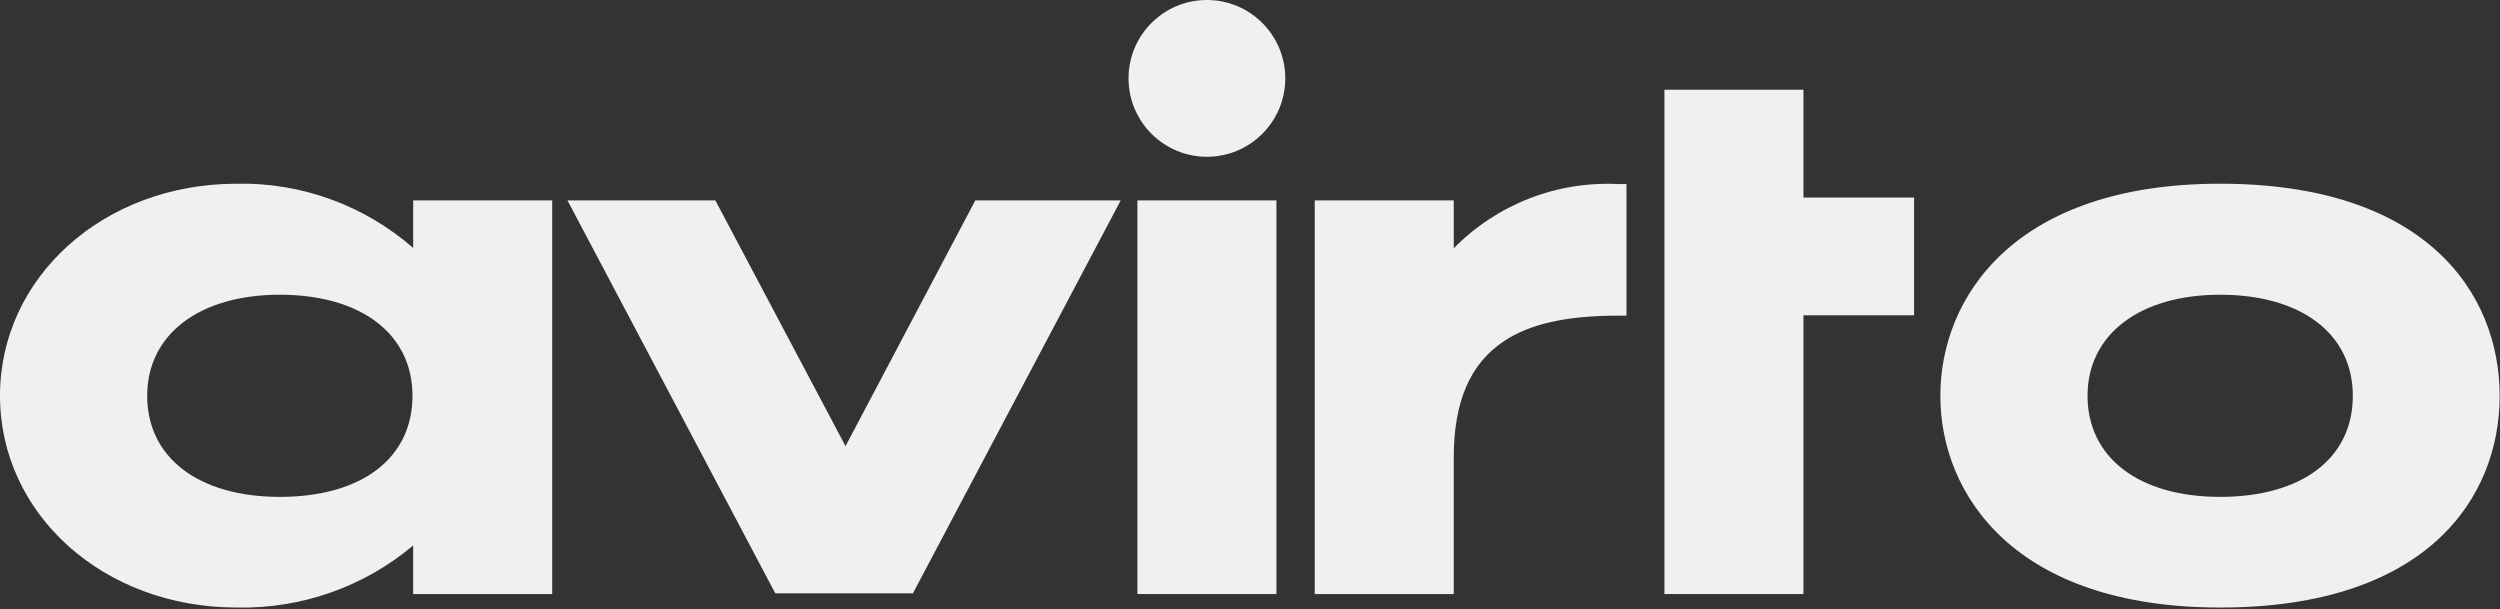
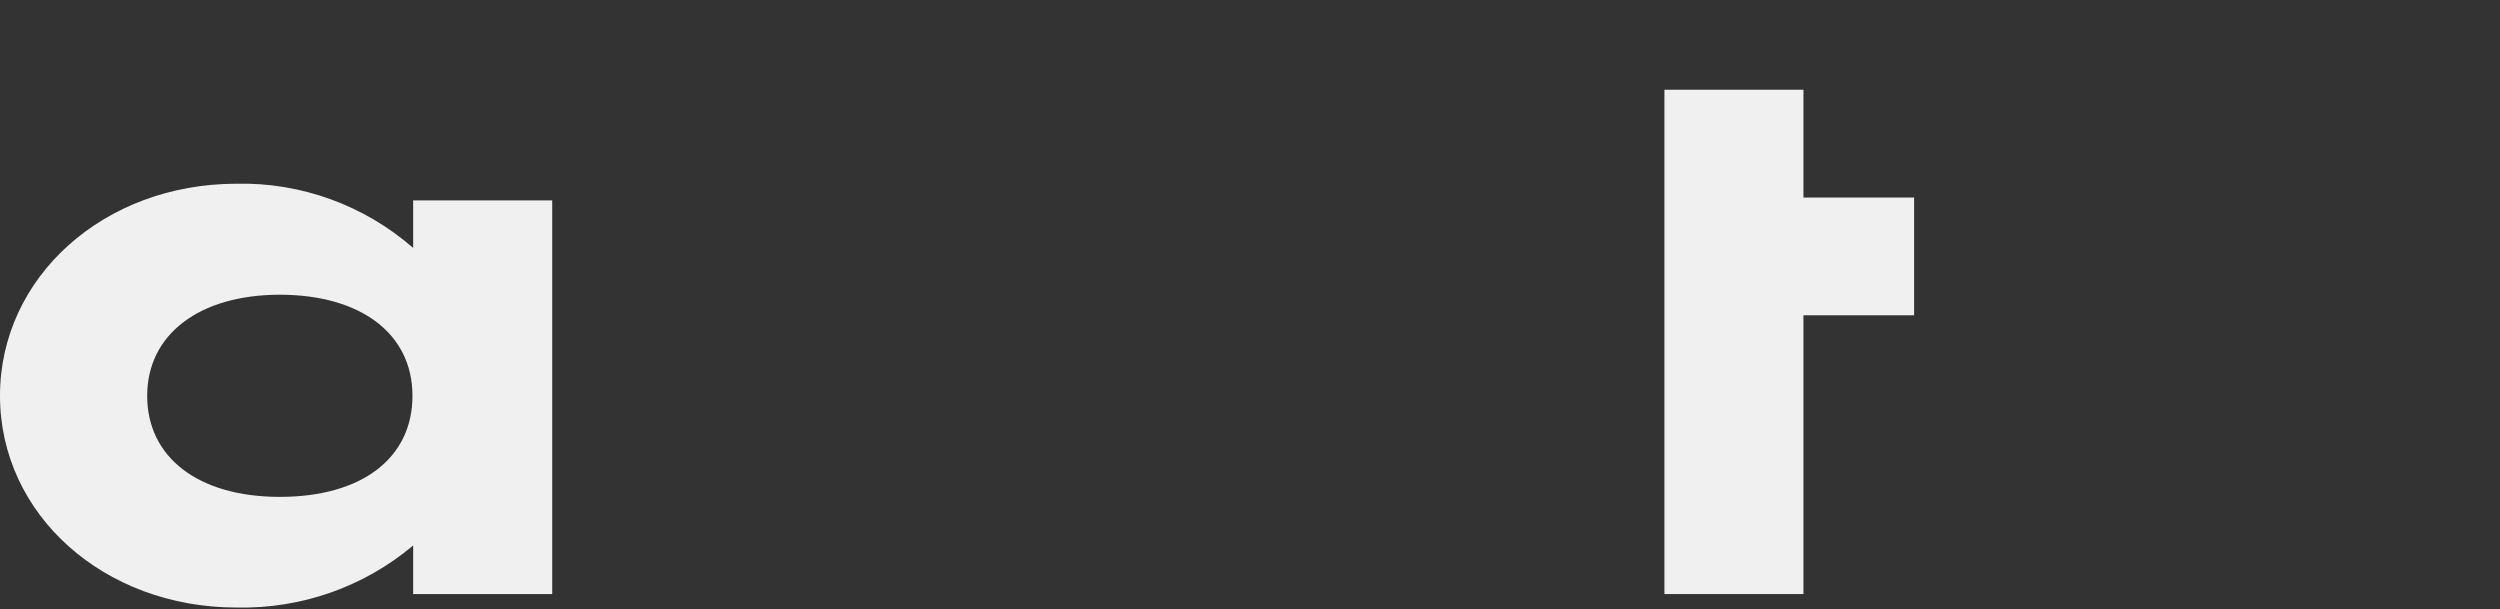
<svg xmlns="http://www.w3.org/2000/svg" width="156" height="38" viewBox="0 0 156 38" fill="none">
  <rect x="0" y="0" width="156" height="38" fill="#333333" stroke="none" />
-   <path d="M75.311 0C78.011 0 80.202 2.191 80.202 4.891C80.202 7.591 78.011 9.782 75.311 9.782C72.611 9.782 70.42 7.591 70.42 4.891C70.42 2.191 72.611 0 75.311 0Z" fill="#F0F0F0" />
  <path d="M25.738 24.698C25.738 28.593 22.573 31.005 17.461 31.005C12.349 31.005 9.184 28.527 9.184 24.698C9.184 20.869 12.438 18.391 17.461 18.391C22.485 18.391 25.738 20.803 25.738 24.698ZM25.782 15.469C22.728 12.814 18.811 11.375 14.761 11.464C6.484 11.464 0 17.284 0 24.698C0 32.112 6.484 37.91 14.761 37.91C18.789 37.999 22.706 36.627 25.782 34.037V37.069H34.458V12.504H25.782V15.469Z" fill="#F0F0F0" />
-   <path d="M79.649 12.504H70.974V37.069H79.649V12.504Z" fill="#F0F0F0" />
-   <path d="M60.86 12.504L52.76 27.84L44.638 12.504H35.409L48.378 37.025H56.965L69.933 12.504H60.86Z" fill="#F0F0F0" />
-   <path d="M90.714 15.469V12.504H82.039V37.069H90.714V28.549C90.714 25.074 91.732 22.706 93.812 21.312C95.45 20.205 97.752 19.696 101.005 19.696H101.492V11.486H101.005C97.154 11.287 93.414 12.747 90.714 15.492" fill="#F0F0F0" />
-   <path d="M146.816 24.698C146.816 28.593 143.651 31.005 138.539 31.005C133.427 31.005 130.262 28.527 130.262 24.698C130.262 20.869 133.515 18.391 138.539 18.391C143.562 18.391 146.816 20.803 146.816 24.698ZM138.539 11.464C125.659 11.464 121.078 18.59 121.078 24.698C121.078 30.806 125.659 37.91 138.539 37.91C151.419 37.91 155.978 31.094 155.978 24.698C155.978 18.302 151.397 11.464 138.539 11.464Z" fill="#F0F0F0" />
  <path d="M103.86 5.599V37.069H112.535V19.674H119.44V12.327H112.535V5.599H103.86Z" fill="#F0F0F0" />
</svg>